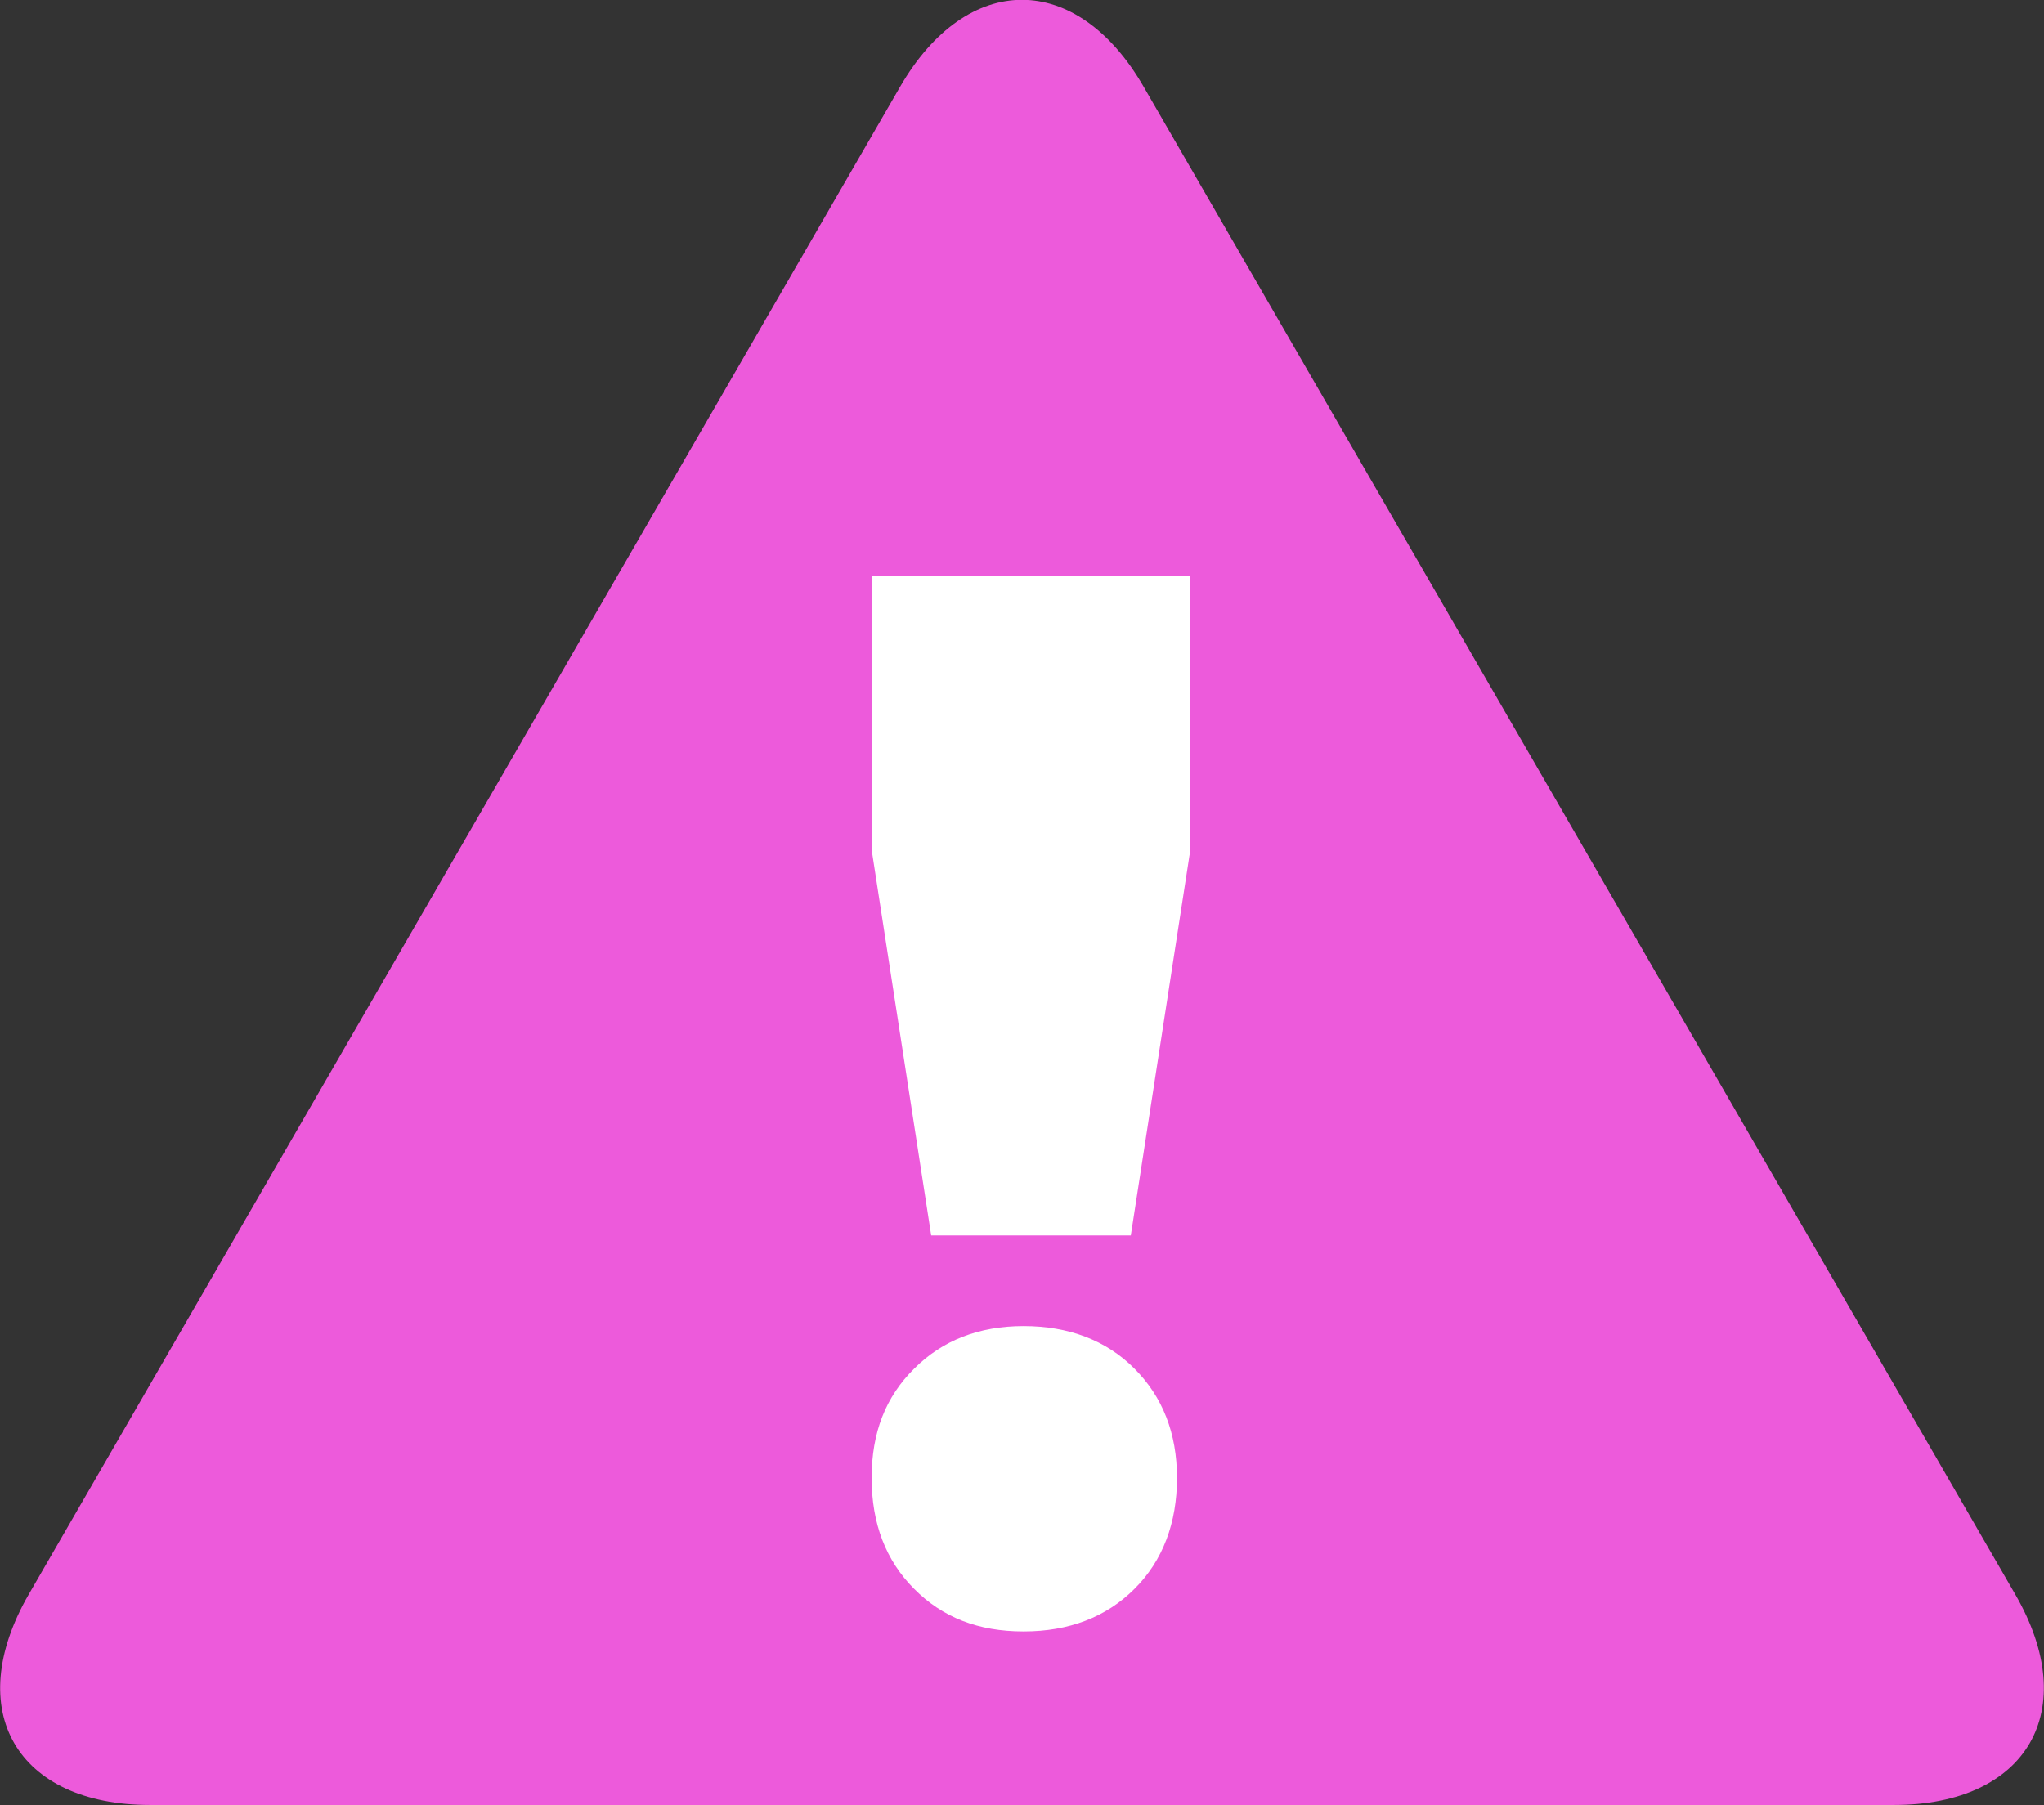
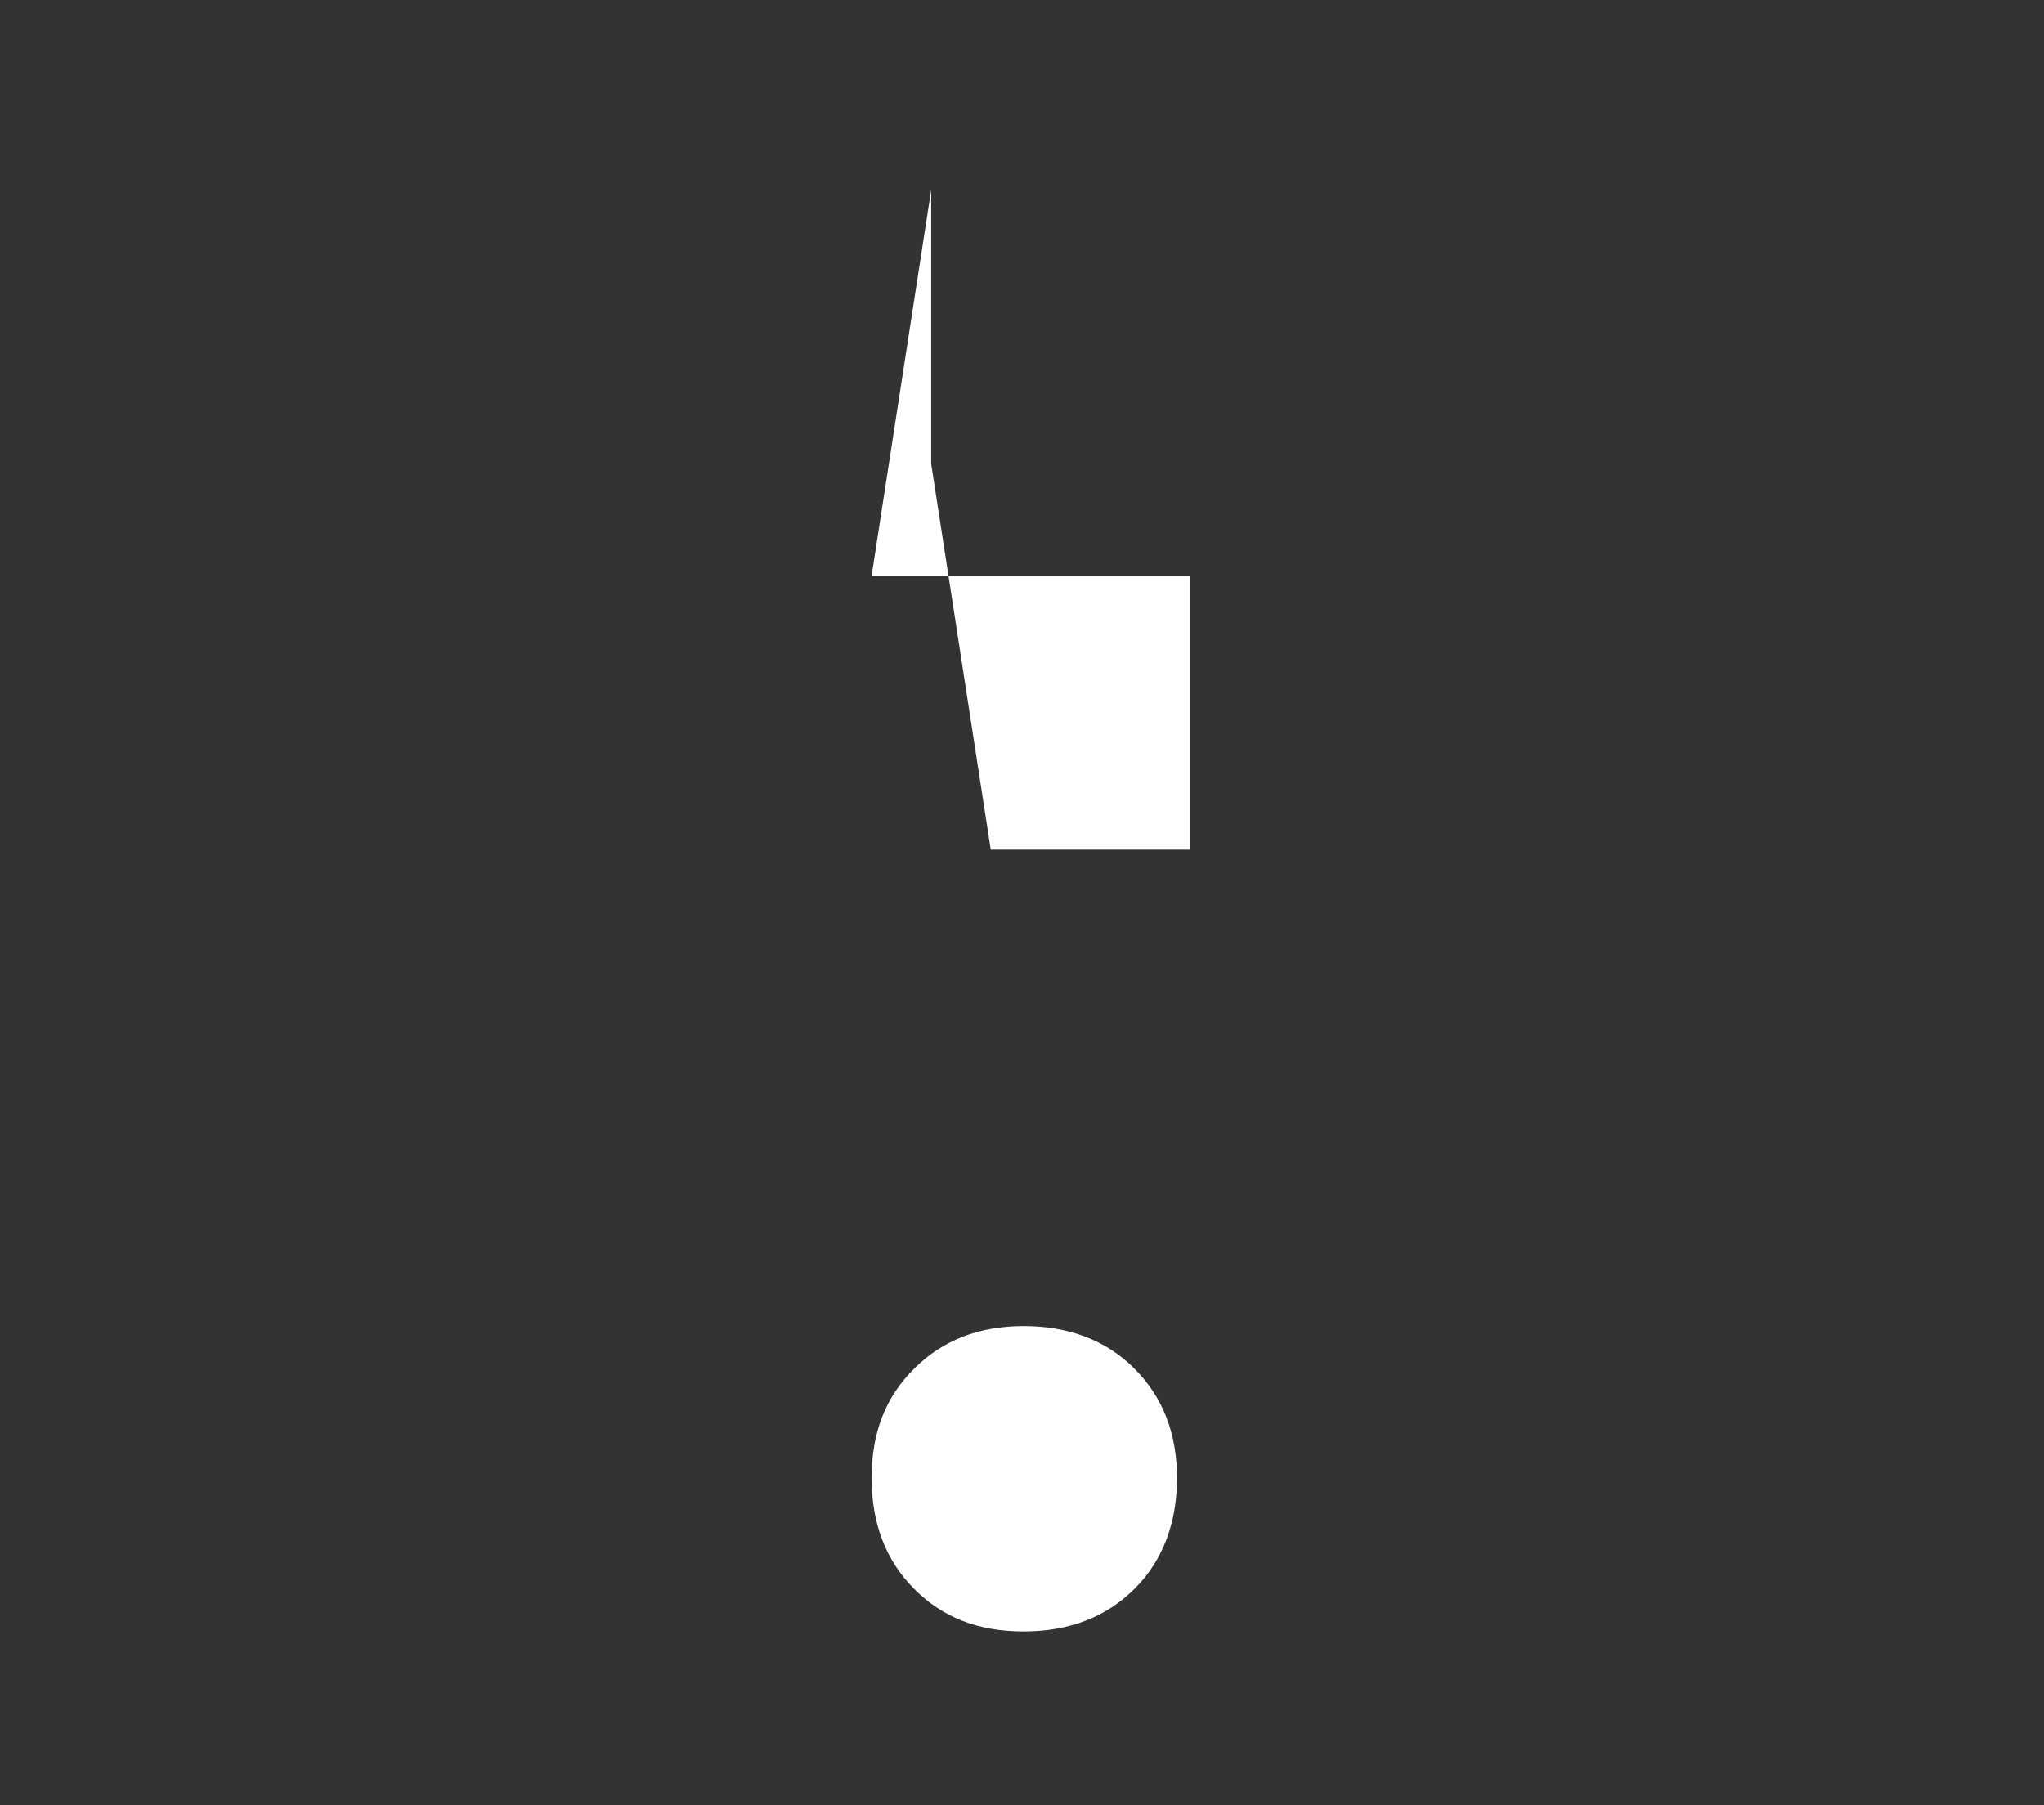
<svg xmlns="http://www.w3.org/2000/svg" id="Layer_2" data-name="Layer 2" viewBox="0 0 84.07 74.26">
  <rect x="0" y="0" width="84.07" height="74.26" fill="#333333" stroke="none" />
  <defs>
    <style>
      .cls-1 {
        fill: #fff;
      }

      .cls-1, .cls-2 {
        stroke-width: 0px;
      }

      .cls-2 {
        fill: #ed5adb;
      }
    </style>
  </defs>
  <g id="Popup_Windows" data-name="Popup Windows">
    <g>
-       <path class="cls-2" d="M47.04,3.57c-2.75-4.77-7.26-4.77-10.02,0L1.18,65.59c-2.75,4.77-.5,8.66,5,8.66h71.71c5.5,0,7.75-3.9,5-8.66L47.04,3.57Z" />
-       <path class="cls-1" d="M35.85,23.68h13.11v11.27l-2.45,15.87h-8.21l-2.45-15.87v-11.27ZM46.66,56.3c1.16,1.16,1.75,2.66,1.75,4.5s-.58,3.4-1.75,4.56c-1.16,1.16-2.69,1.75-4.56,1.75s-3.34-.58-4.5-1.75c-1.16-1.16-1.75-2.68-1.75-4.56s.58-3.34,1.75-4.5c1.16-1.16,2.66-1.75,4.5-1.75s3.4.58,4.56,1.75Z" />
+       <path class="cls-1" d="M35.85,23.68h13.11v11.27h-8.21l-2.45-15.87v-11.27ZM46.66,56.3c1.16,1.16,1.75,2.66,1.75,4.5s-.58,3.4-1.75,4.56c-1.16,1.16-2.69,1.75-4.56,1.75s-3.34-.58-4.5-1.75c-1.16-1.16-1.75-2.68-1.75-4.56s.58-3.34,1.75-4.5c1.16-1.16,2.66-1.75,4.5-1.75s3.4.58,4.56,1.75Z" />
    </g>
  </g>
</svg>